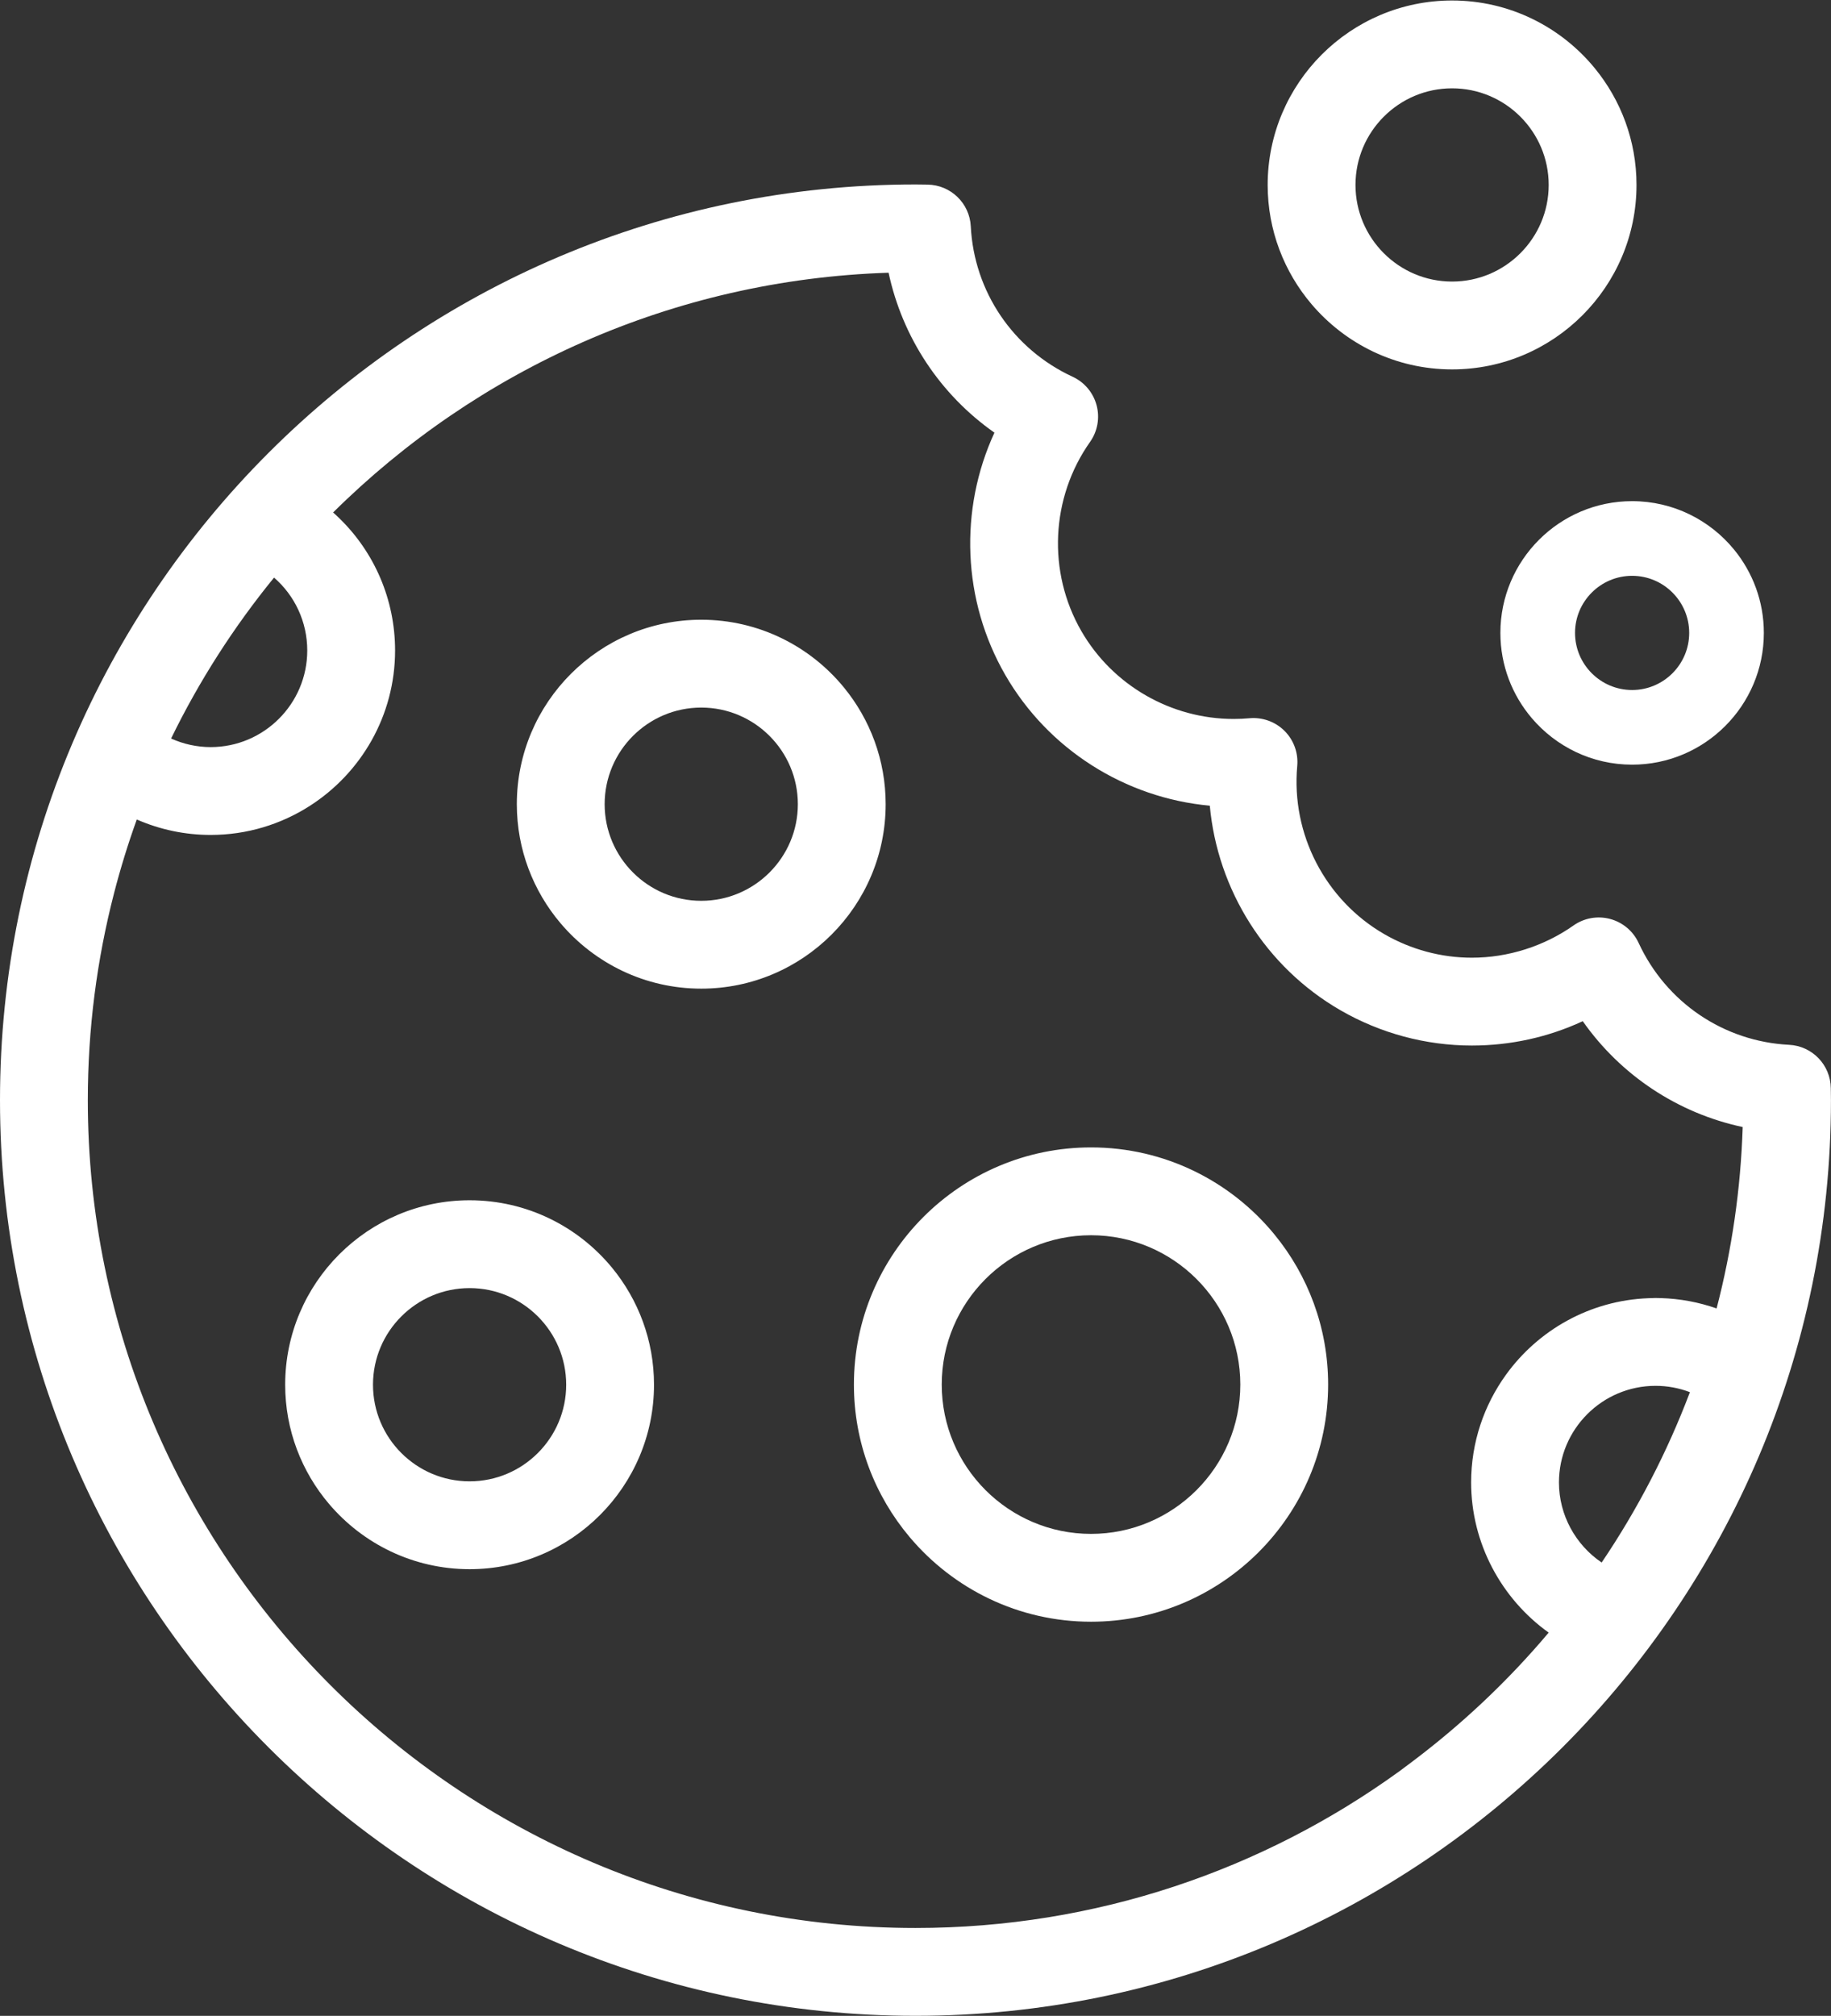
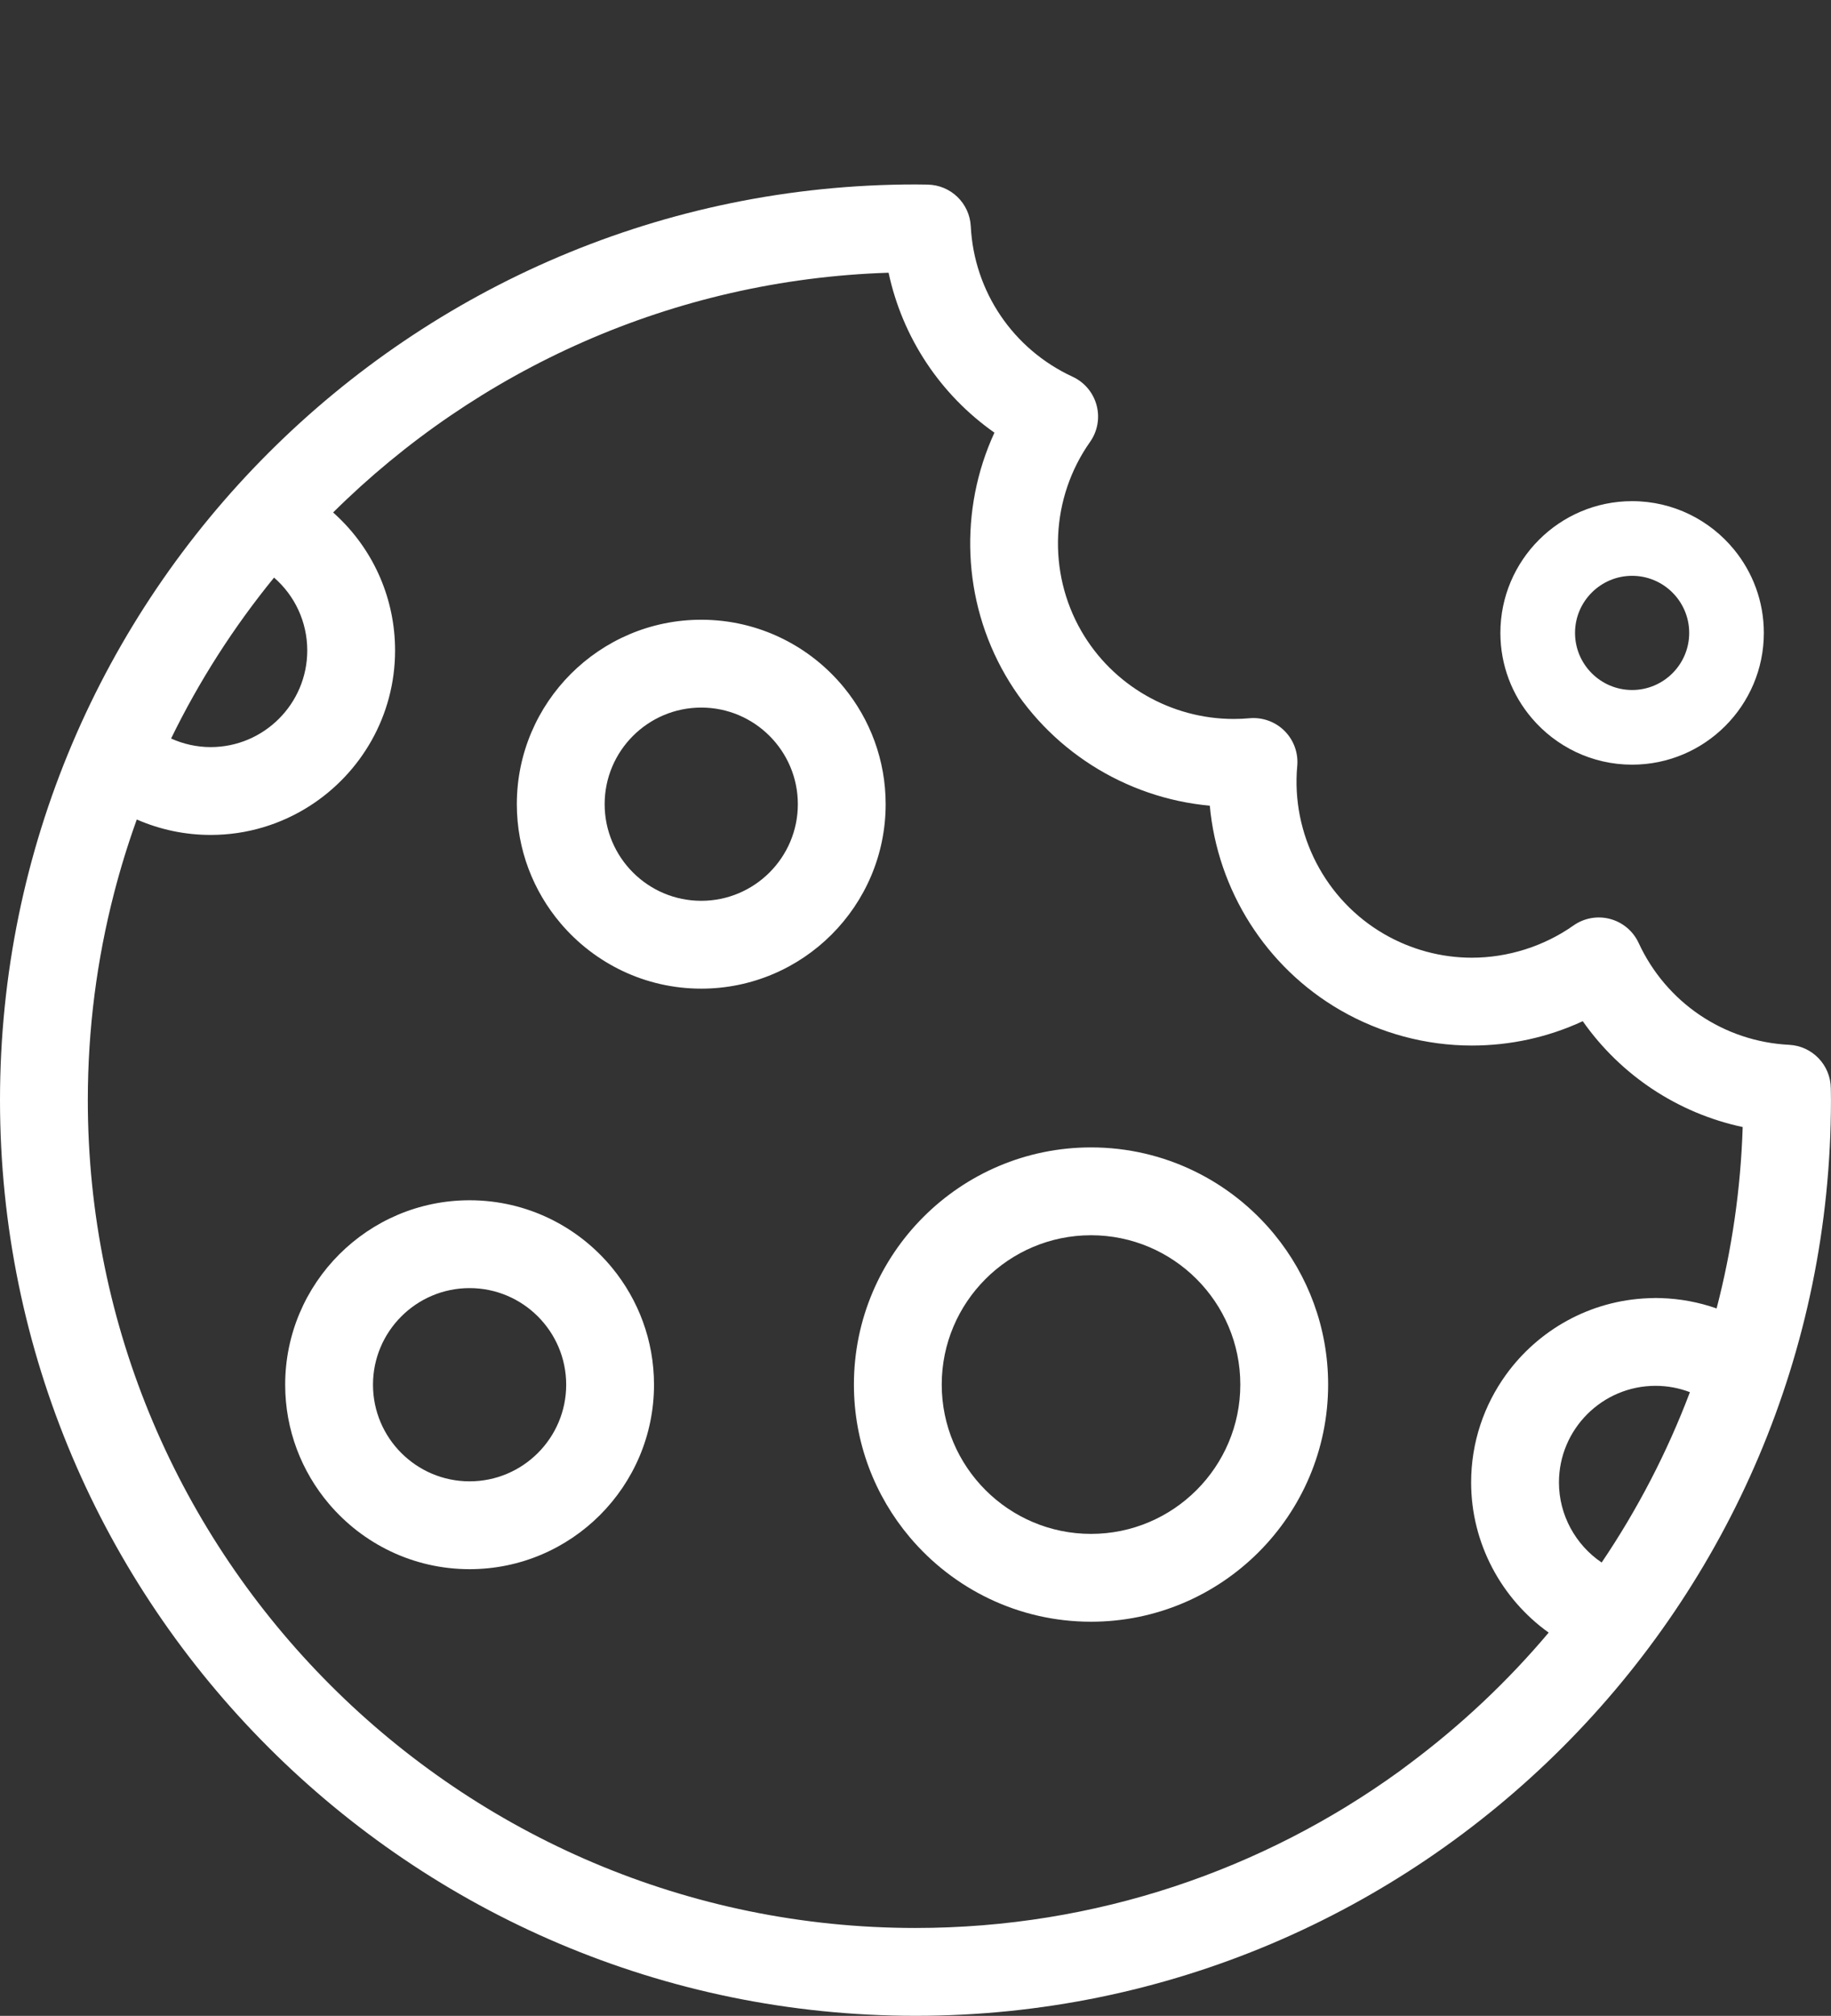
<svg xmlns="http://www.w3.org/2000/svg" width="417px" height="459px" viewBox="0 0 417 459" version="1.1">
  <rect x="0" y="0" width="417" height="459" fill="#333333" stroke="none" />
  <title>Artboard</title>
  <g id="Artboard" stroke="none" stroke-width="1" fill="none" fill-rule="evenodd">
    <g id="Group" transform="translate(0, 0.111)" fill="#ffffff" fill-rule="nonzero">
      <path d="M159.705,225 C182.864,225 201.705,206.159 201.705,183 C201.705,172.934 198.143,163.687 192.217,156.445 C184.509,147.025 172.799,141 159.705,141 C136.546,141 117.705,159.841 117.705,183 C117.705,193.337 121.466,202.806 127.681,210.131 C135.392,219.218 146.883,225 159.705,225 Z M159.705,161 C171.836,161 181.705,170.869 181.705,183 C181.705,195.131 171.836,205 159.705,205 C147.574,205 137.705,195.131 137.705,183 C137.705,170.869 147.575,161 159.705,161 Z" id="Shape" />
-       <path d="M330.705,84 C353.864,84 372.705,65.159 372.705,42 C372.705,31.934 369.143,22.687 363.217,15.445 C355.509,6.025 343.799,0 330.705,0 C307.546,0 288.705,18.841 288.705,42 C288.705,52.337 292.466,61.806 298.681,69.131 C306.392,78.218 317.883,84 330.705,84 Z M330.705,20 C342.836,20 352.705,29.869 352.705,42 C352.705,54.131 342.836,64 330.705,64 C318.574,64 308.705,54.131 308.705,42 C308.705,29.869 318.575,20 330.705,20 Z" id="Shape-Copy" />
      <path d="M371.705,174 C388.247,174 401.705,160.542 401.705,144 C401.705,136.81 399.161,130.205 394.928,125.032 C389.422,118.304 381.058,114 371.705,114 C355.163,114 341.705,127.458 341.705,144 C341.705,151.384 344.391,158.147 348.831,163.379 C354.339,169.87 362.546,174 371.705,174 Z M371.705,131 C378.873,131 384.705,136.832 384.705,144 C384.705,151.168 378.873,157 371.705,157 C364.537,157 358.705,151.168 358.705,144 C358.705,136.832 364.537,131 371.705,131 Z" id="Shape-Copy-2" />
      <path d="M106.947,357.184 C130.106,357.184 148.947,338.343 148.947,315.184 C148.947,305.118 145.385,295.871 139.459,288.629 C131.751,279.209 120.04,273.184 106.947,273.184 C83.788,273.184 64.947,292.025 64.947,315.184 C64.947,325.521 68.708,334.99 74.923,342.315 C82.633,351.402 94.124,357.184 106.947,357.184 Z M106.947,293.184 C119.078,293.184 128.947,303.053 128.947,315.184 C128.947,327.315 119.078,337.184 106.947,337.184 C94.816,337.184 84.947,327.315 84.947,315.184 C84.947,303.053 94.816,293.184 106.947,293.184 Z" id="Shape" />
      <path d="M416.969,248.485 L416.956,247.654 C416.892,242.375 412.734,238.056 407.462,237.79 C392.587,237.039 379.455,228.151 373.192,214.597 C371.947,211.903 369.569,209.901 366.703,209.132 C363.836,208.363 360.776,208.908 358.35,210.619 C351.644,215.349 343.423,217.954 335.204,217.955 C328.24,217.955 321.347,216.101 315.269,212.592 C301.811,204.822 294.027,189.789 295.439,174.293 C295.708,171.337 294.65,168.414 292.551,166.316 C290.451,164.216 287.518,163.162 284.574,163.427 C283.379,163.536 282.163,163.591 280.96,163.591 C266.688,163.591 253.398,155.929 246.277,143.595 C238.507,130.137 239.283,113.226 248.253,100.511 C249.964,98.086 250.51,95.026 249.741,92.159 C248.973,89.292 246.971,86.914 244.277,85.669 C230.729,79.407 221.843,66.282 221.088,51.415 C220.82,46.146 216.505,41.991 211.23,41.923 L210.414,41.91 C209.776,41.899 209.136,41.889 208.495,41.889 C93.53,41.889 0,135.42 0,250.385 C0,365.35 93.53,458.881 208.495,458.881 C323.46,458.881 416.99,365.35 416.99,250.385 C416.99,249.75 416.98,249.118 416.969,248.485 Z M62.413,131.404 C67.138,135.506 69.976,141.497 69.976,148 C69.976,160.131 60.107,170 47.976,170 C44.831,170 41.774,169.311 38.965,168.046 C45.372,154.909 53.259,142.622 62.413,131.404 Z M364.767,355.67 C358.832,351.654 355.043,344.859 355.043,337.436 C355.043,325.305 364.912,315.436 377.043,315.436 C379.768,315.436 382.399,315.937 384.868,316.88 C379.661,330.646 372.891,343.65 364.767,355.67 Z M390.947,297.815 C386.88,296.387 382.593,295.588 378.252,295.461 C377.849,295.449 377.446,295.435 377.042,295.435 C376.5,295.435 375.965,295.464 375.427,295.484 C362.083,295.993 350.317,302.744 342.978,312.909 C337.991,319.815 335.041,328.285 335.041,337.435 C335.041,351.226 341.889,363.889 352.701,371.628 C343.369,382.71 332.766,392.68 321.152,401.368 C320.33,401.983 319.517,402.608 318.685,403.21 C287.673,425.638 249.605,438.88 208.493,438.88 C104.558,438.88 19.999,354.322 19.999,250.385 C19.999,234.109 22.084,218.312 25.982,203.237 C27.445,197.58 29.156,192.022 31.118,186.582 C31.13,186.55 31.14,186.517 31.152,186.484 C31.166,186.49 31.181,186.495 31.196,186.502 C36.438,188.789 42.134,190 47.976,190 C56.267,190 63.997,187.575 70.515,183.412 C82.203,175.946 89.976,162.868 89.976,148 C89.976,136.383 85.243,125.613 77.245,117.861 C76.794,117.424 76.339,116.992 75.868,116.575 C108.6,84.129 153.128,63.566 202.37,61.986 C205.527,76.749 214.134,89.732 226.477,98.404 C218.413,115.899 219.136,136.583 228.957,153.594 C238.728,170.519 256.235,181.579 275.524,183.342 C277.285,202.53 288.253,220.089 305.268,229.912 C314.382,235.174 324.734,237.955 335.204,237.954 C344.024,237.953 352.596,236.057 360.462,232.41 C369.138,244.753 382.123,253.357 396.889,256.512 C396.435,270.729 394.397,284.554 390.947,297.815 Z" id="Shape" />
      <path d="M248.474,261.148 C265.289,261.148 280.33,268.876 290.241,280.963 C297.881,290.28 302.474,302.187 302.474,315.148 C302.474,344.924 278.249,369.148 248.474,369.148 C231.931,369.148 217.109,361.663 207.195,349.91 C199.266,340.509 194.474,328.38 194.474,315.148 C194.474,285.372 218.699,261.148 248.474,261.148 Z M248.474,281.148 C229.726,281.148 214.474,296.4 214.474,315.148 C214.474,333.895 229.726,349.148 248.474,349.148 C267.222,349.148 282.474,333.895 282.474,315.148 C282.474,296.4 267.222,281.148 248.474,281.148 Z" id="Combined-Shape" />
    </g>
  </g>
</svg>